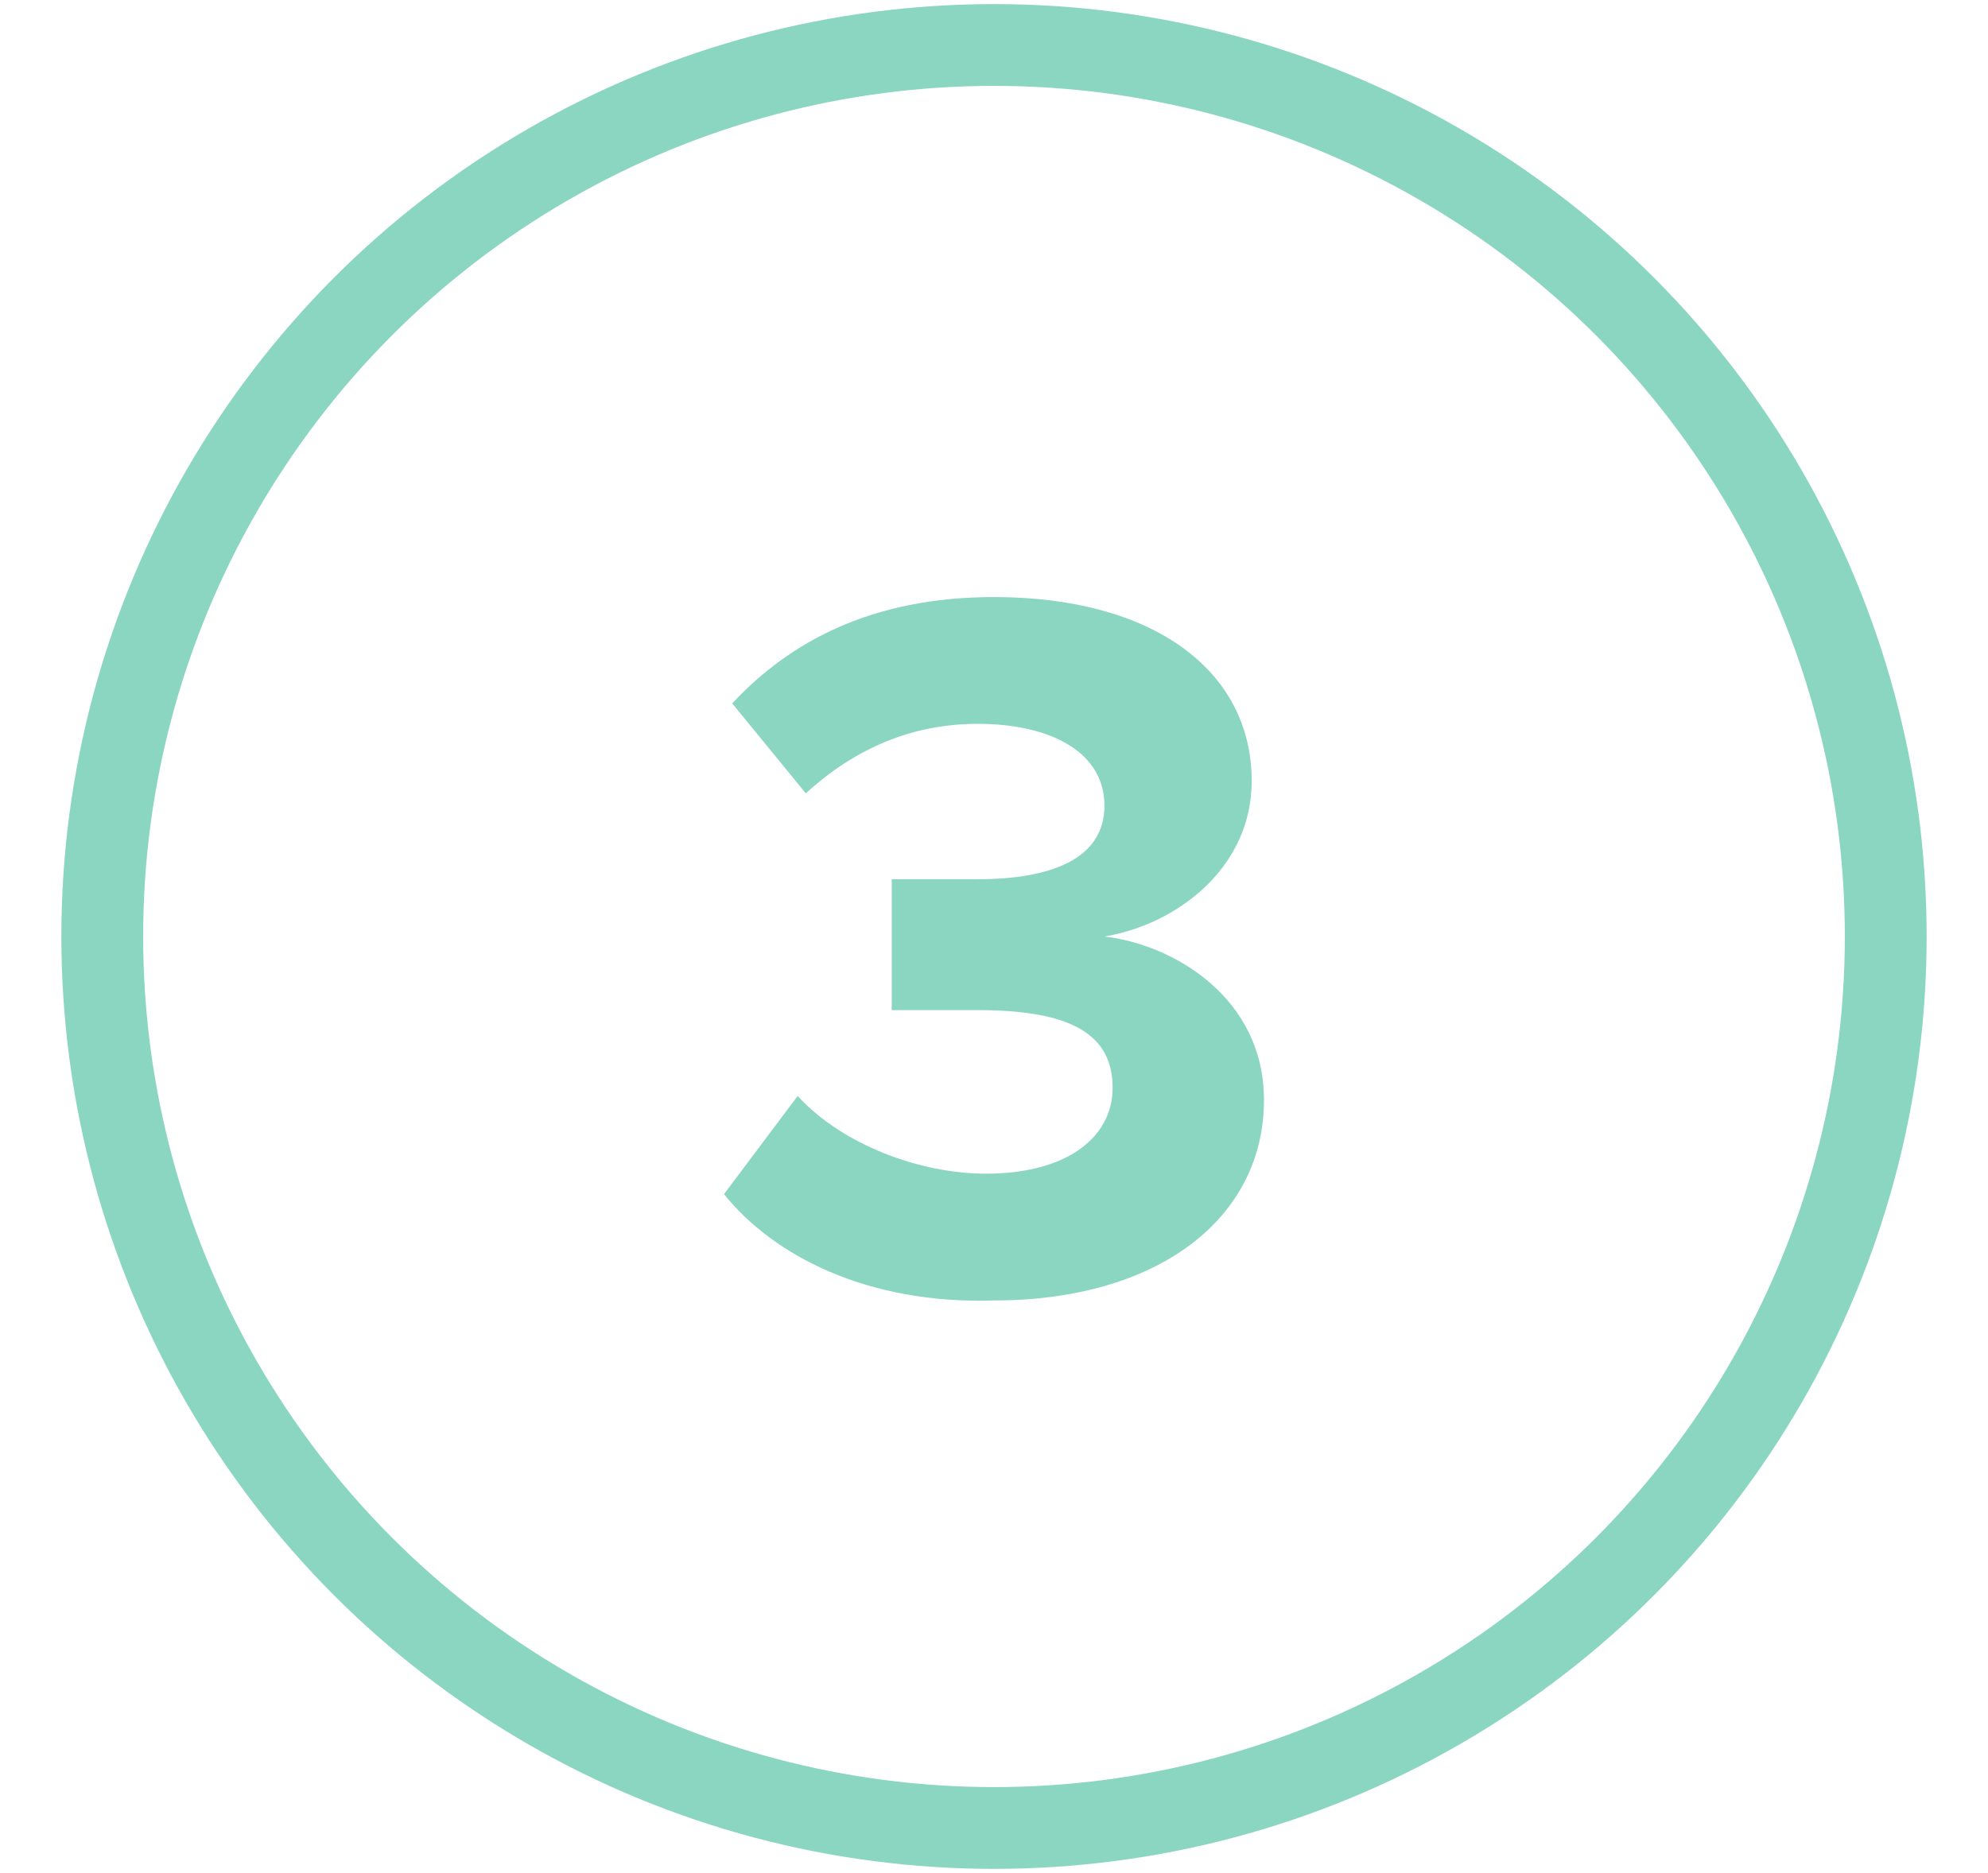
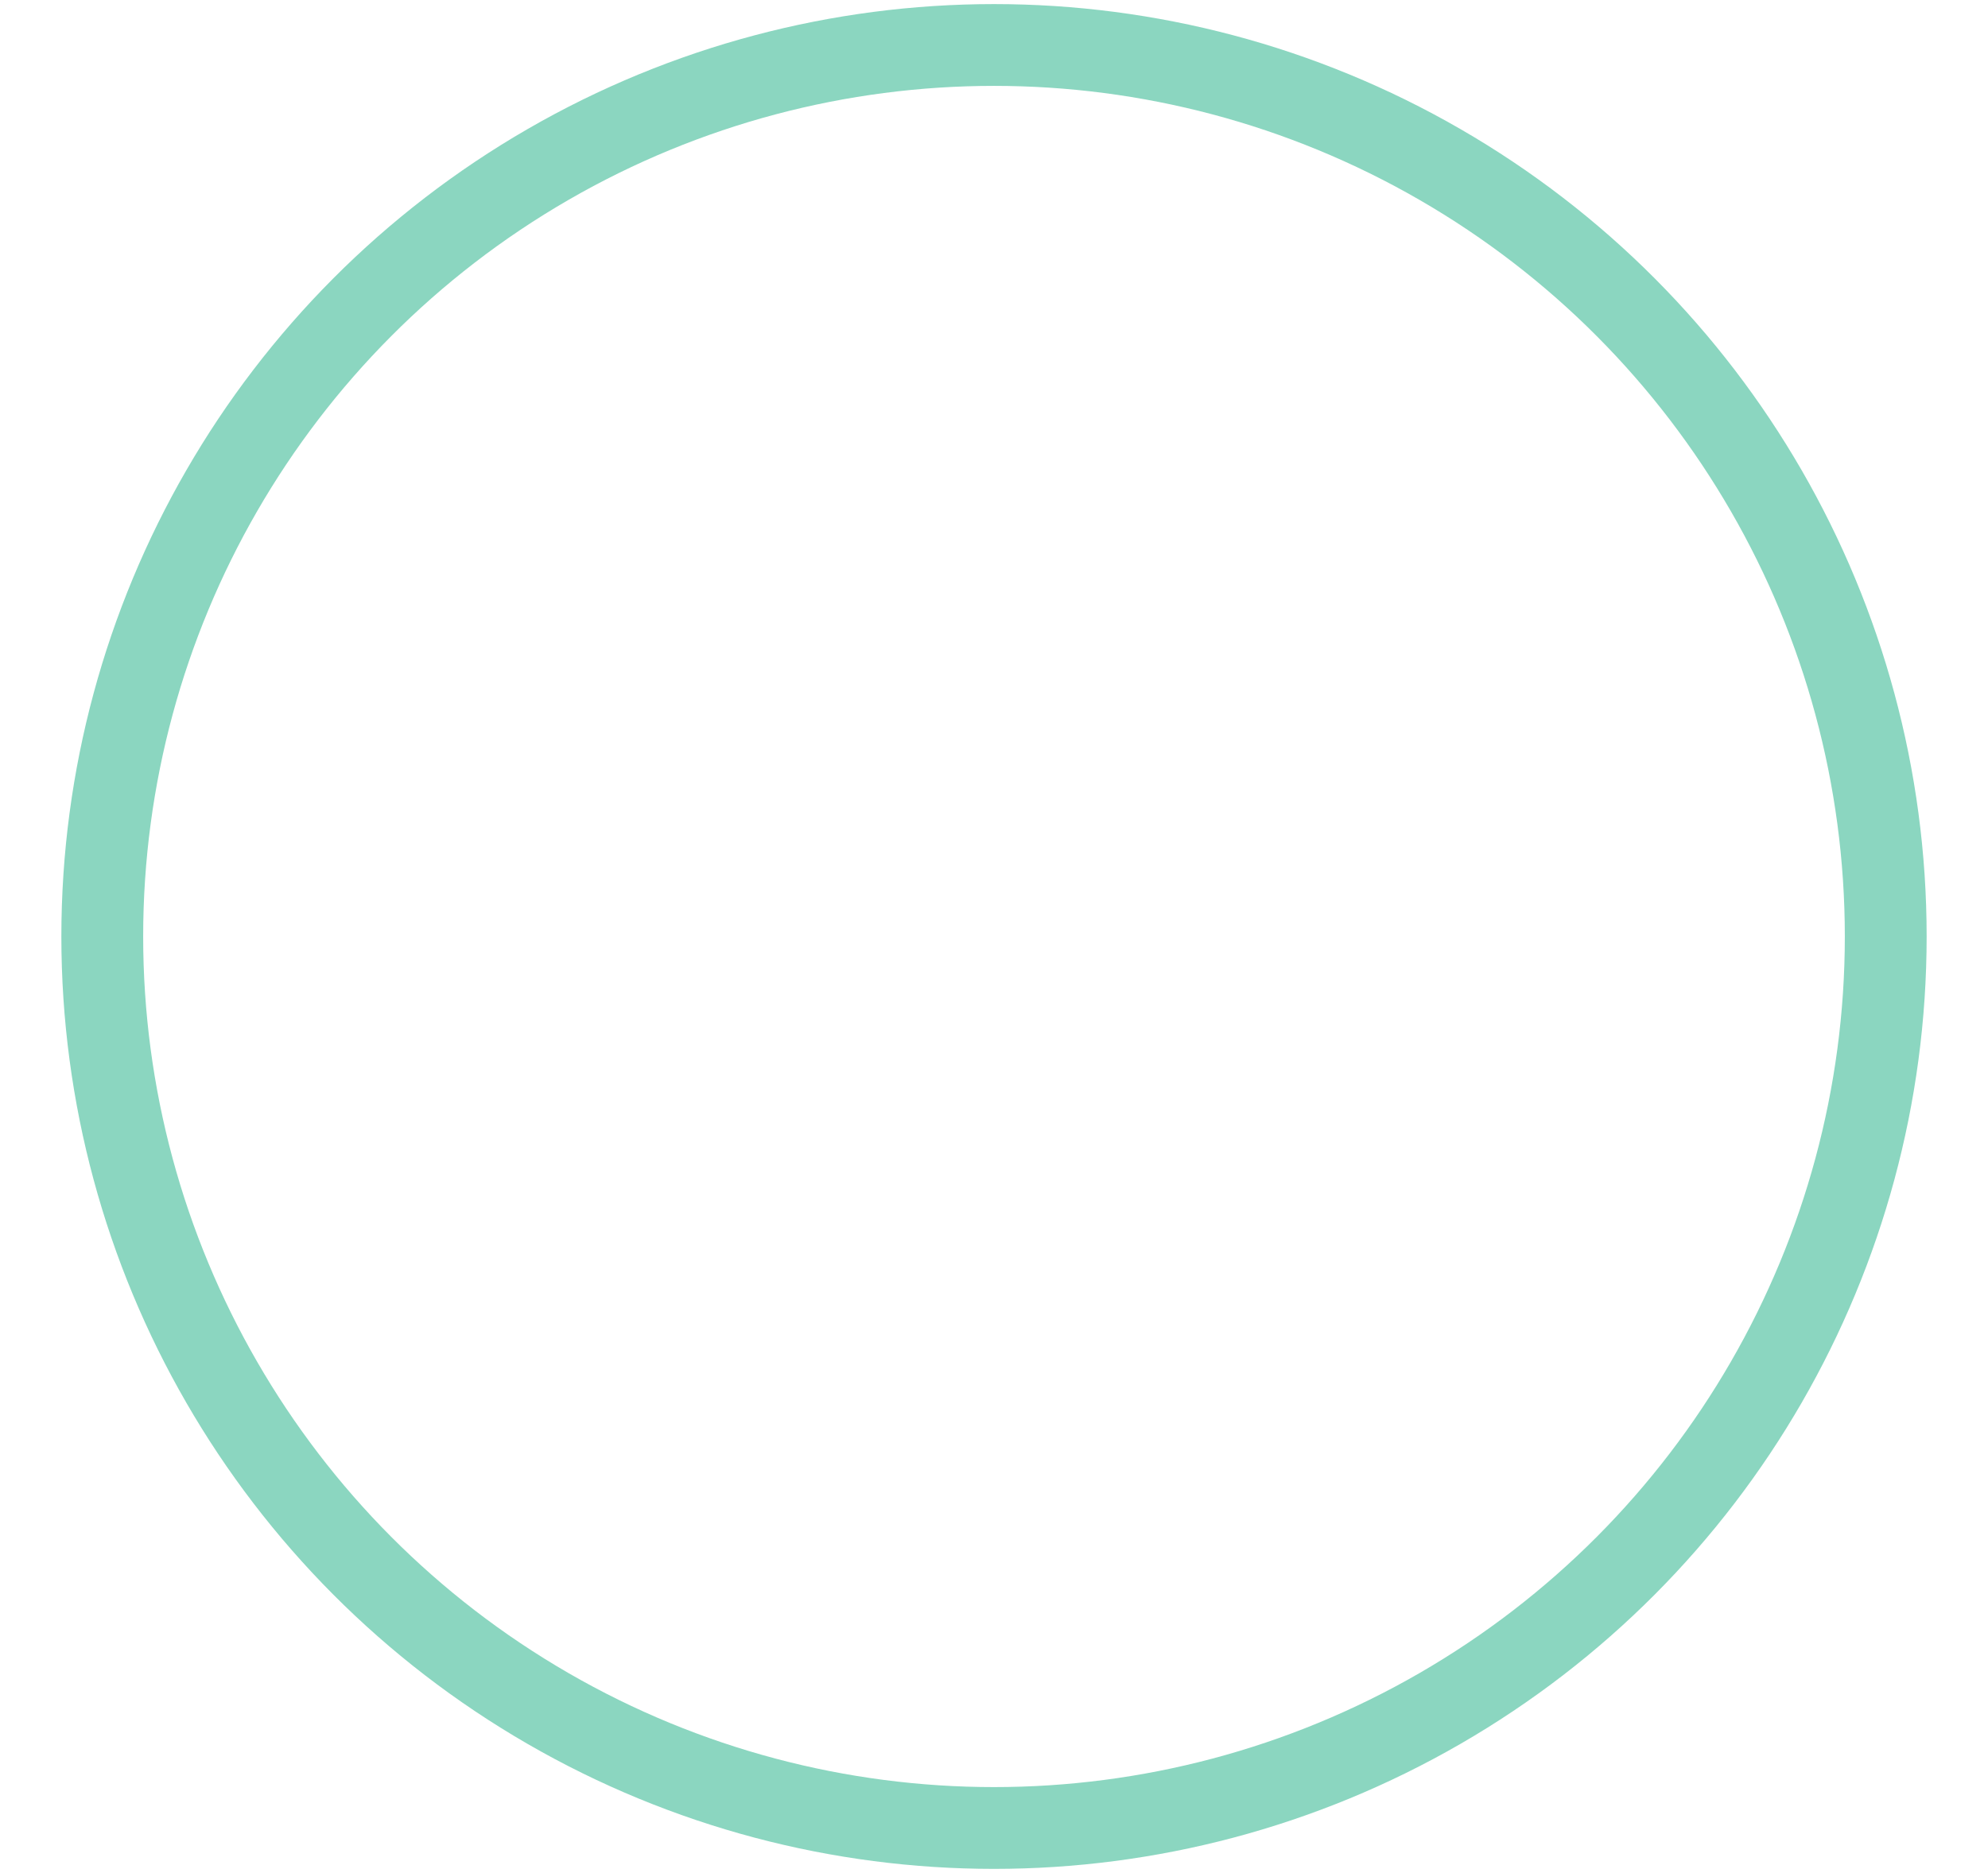
<svg xmlns="http://www.w3.org/2000/svg" version="1.1" id="Capa_1" x="0px" y="0px" viewBox="0 0 48.6 45.8" style="enable-background:new 0 0 48.6 45.8;" xml:space="preserve">
  <style type="text/css">
	.st0{fill:none;stroke:#8BD6C0;stroke-width:2;stroke-miterlimit:10;}
	.st1{enable-background:new    ;}
	.st2{fill:#8BD6C0;}
</style>
  <circle class="st0" cx="24.3" cy="22.9" r="21.8" />
  <g class="st1">
-     <path class="st2" d="M17.7,29.2l1.8-2.4c1.1,1.2,3,1.9,4.6,1.9c2,0,3.1-0.9,3.1-2.1c0-1.3-1-1.9-3.3-1.9c-0.7,0-1.8,0-2.1,0v-3.2   c0.3,0,1.4,0,2.1,0c1.8,0,3.1-0.5,3.1-1.8c0-1.3-1.3-2-3.1-2c-1.6,0-3,0.6-4.2,1.7l-1.8-2.2c1.4-1.5,3.4-2.6,6.4-2.6   c3.9,0,6.3,1.8,6.3,4.5c0,2.1-1.8,3.5-3.6,3.8c1.7,0.2,3.9,1.5,3.9,4c0,2.9-2.6,4.9-6.6,4.9C21.2,31.9,18.9,30.7,17.7,29.2z" />
-   </g>
+     </g>
</svg>